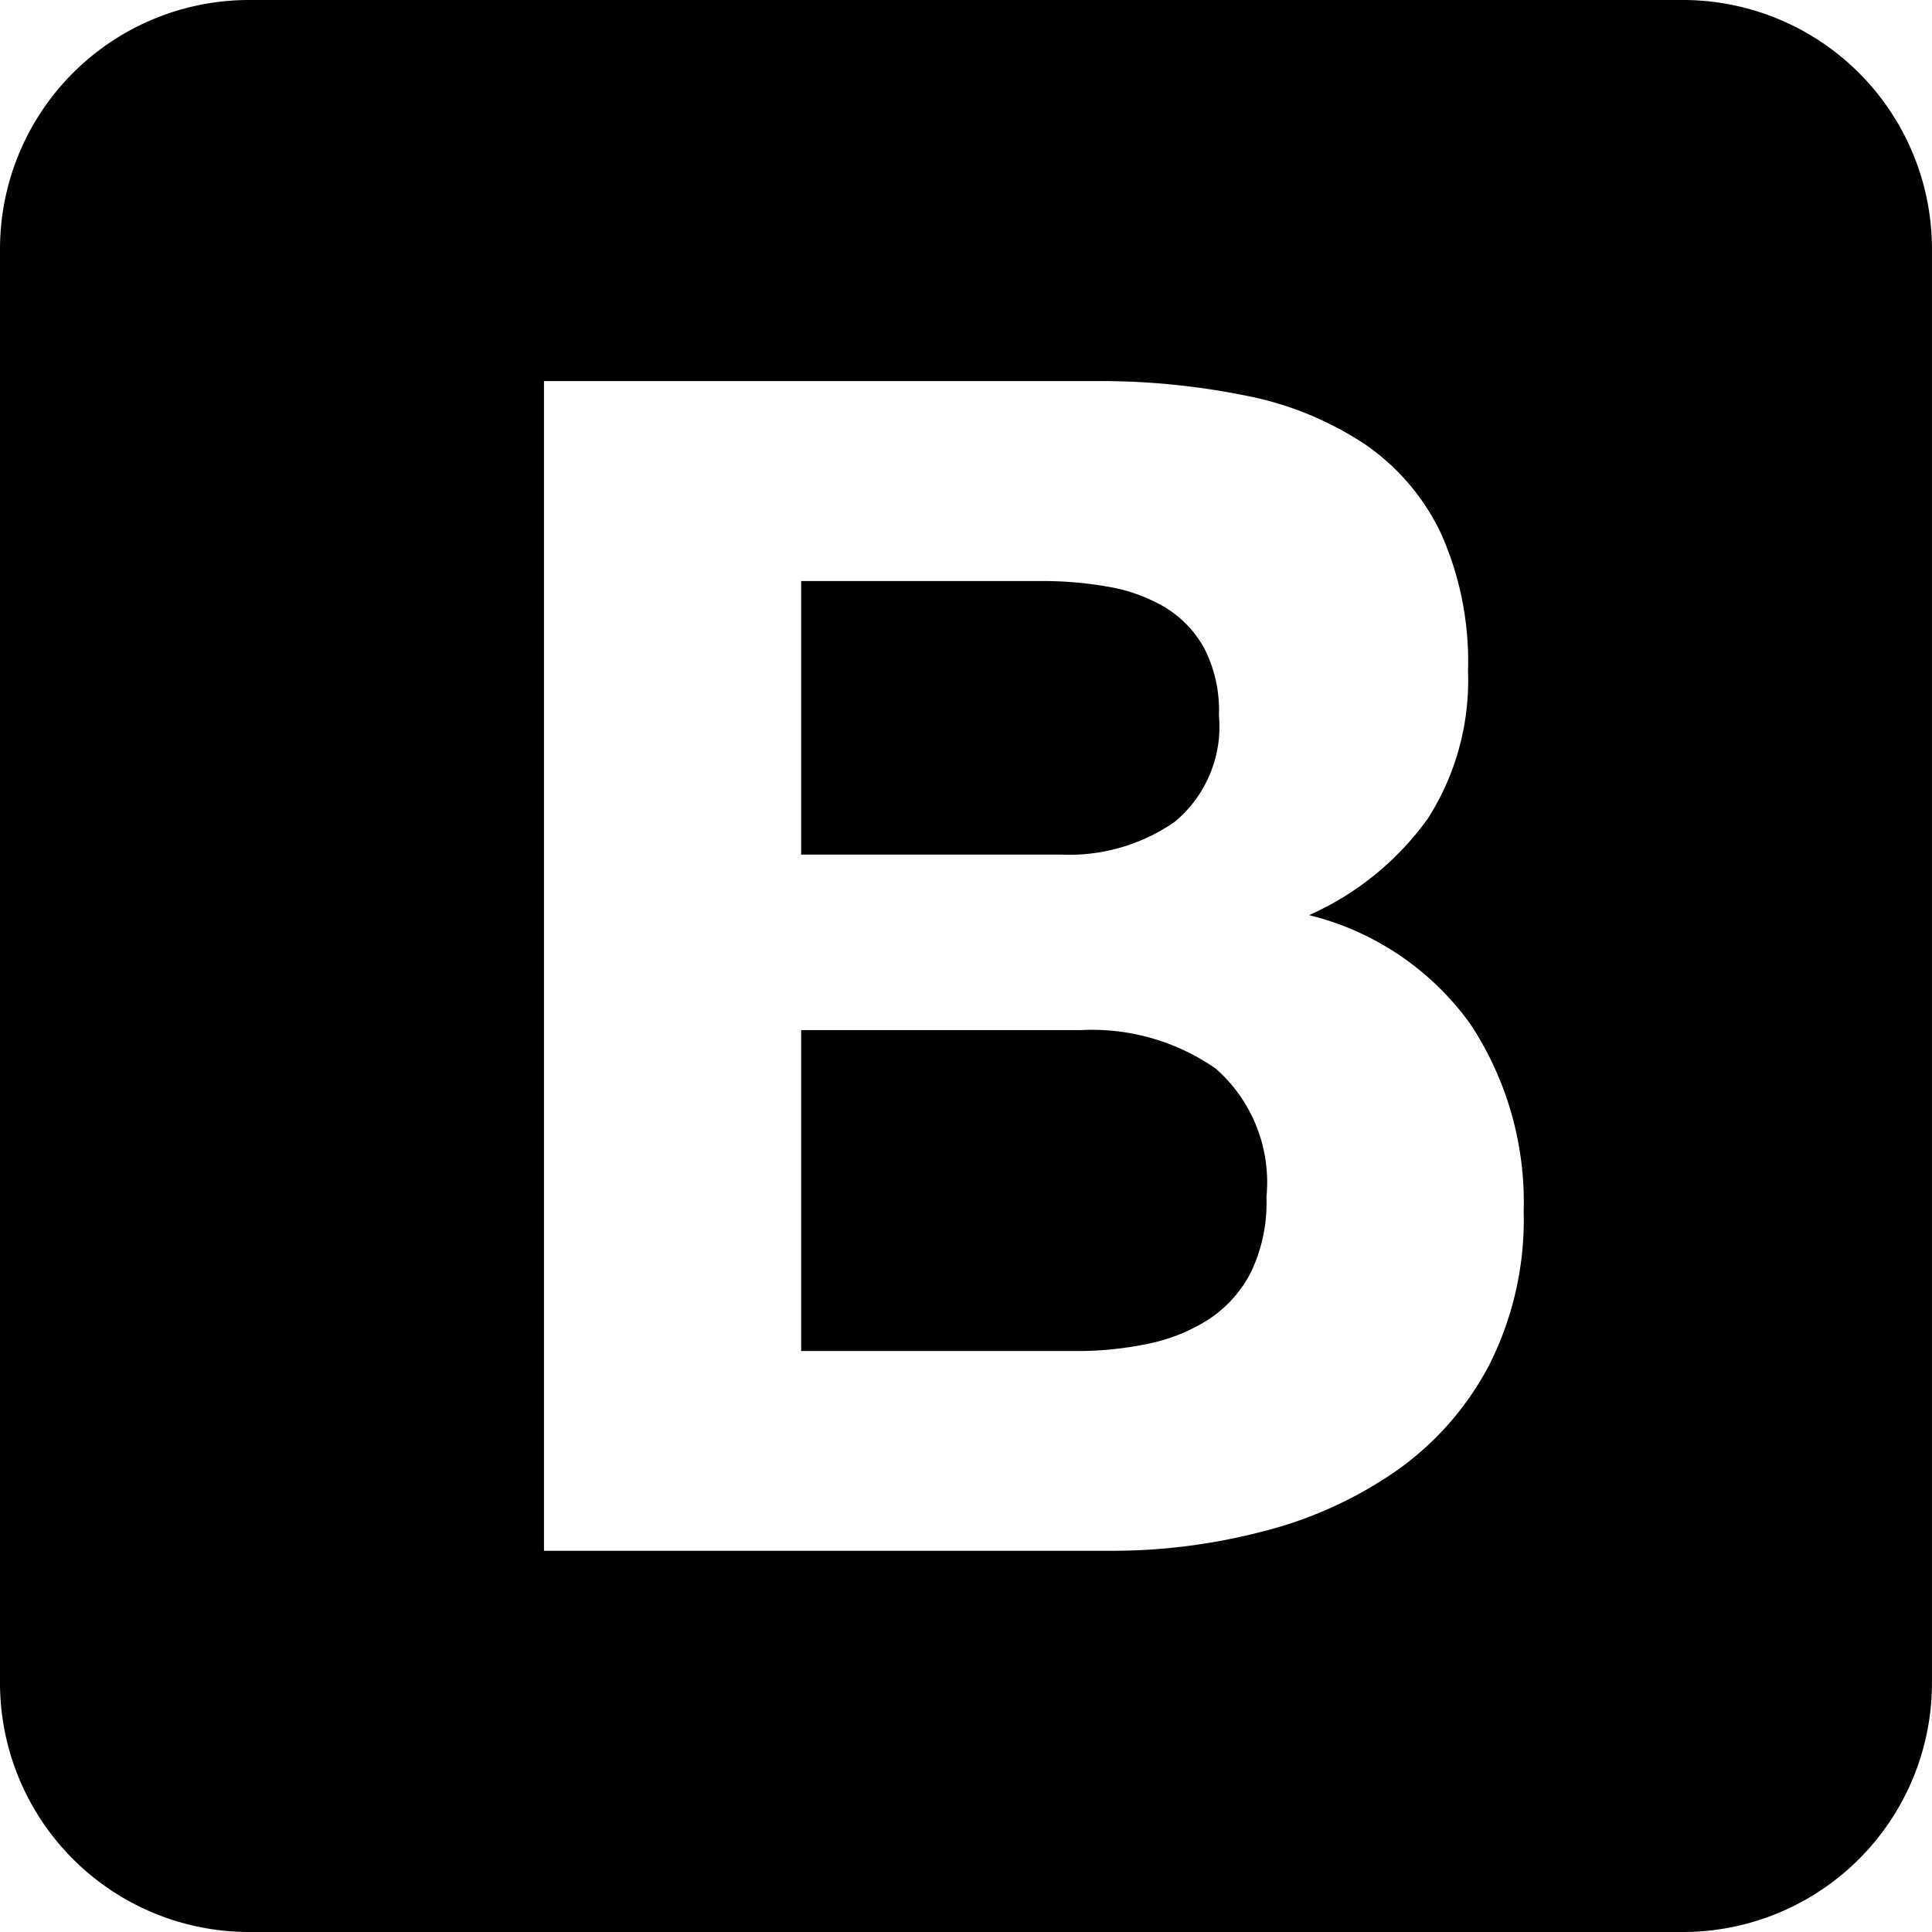
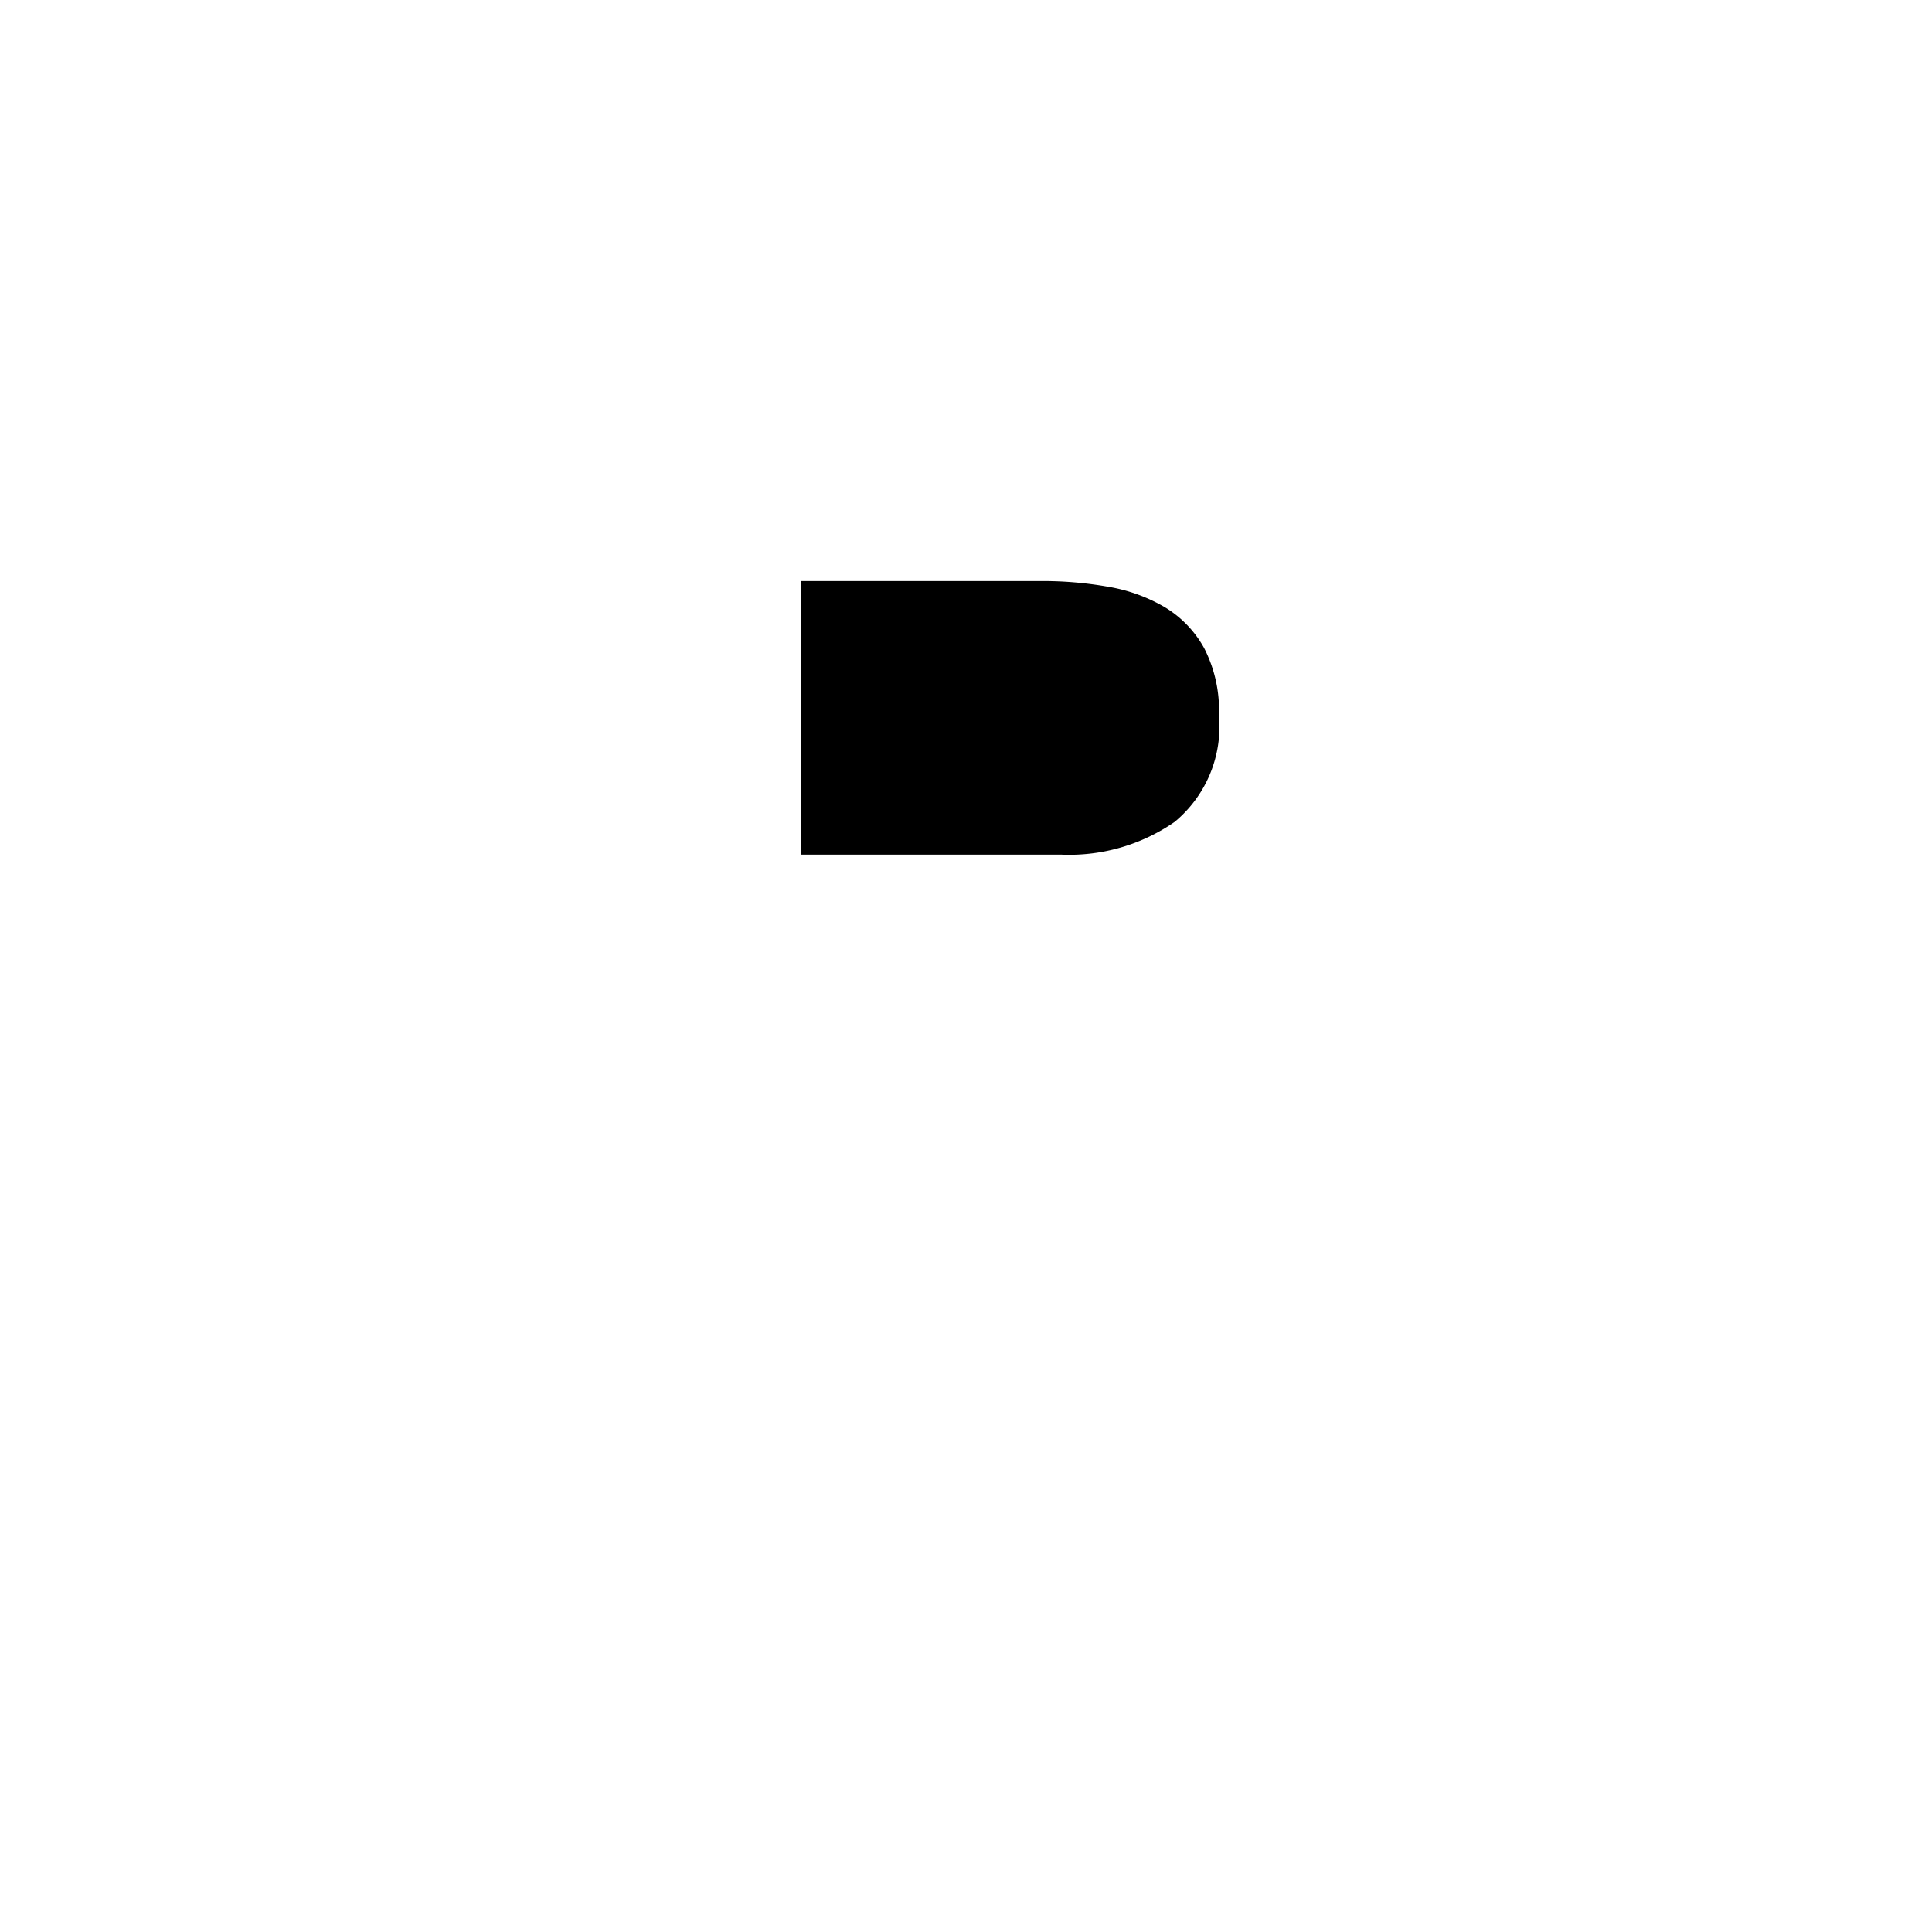
<svg xmlns="http://www.w3.org/2000/svg" width="62" height="62" viewBox="0 0 62 62">
  <g transform="translate(2455.826)">
    <path d="M-1405.719,756.121a3.971,3.971,0,0,1-1.42,3.418,5.934,5.934,0,0,1-3.628,1.052h-8.359v-8.78h7.729a12.024,12.024,0,0,1,2.129.184,5.316,5.316,0,0,1,1.814.657,3.5,3.5,0,0,1,1.262,1.314A4.365,4.365,0,0,1-1405.719,756.121Z" transform="translate(-1010.99 -733.165)" />
-     <path d="M-1404.194,1338.043a5.159,5.159,0,0,1-.5,2.418,3.97,3.97,0,0,1-1.341,1.5,5.681,5.681,0,0,1-1.945.789,11.03,11.03,0,0,1-2.313.236h-8.833v-10.3h8.99a6.956,6.956,0,0,1,4.312,1.235A4.854,4.854,0,0,1-1404.194,1338.043Z" transform="translate(-1010.99 -1299.63)" />
-     <path d="M-2401.82,0h-46.011a7.994,7.994,0,0,0-7.995,7.994V54.006A7.994,7.994,0,0,0-2447.832,62h46.011a7.994,7.994,0,0,0,7.994-7.994V7.995A7.994,7.994,0,0,0-2401.82,0Zm-6.214,43.8a9.578,9.578,0,0,1-2.97,3.391,13.151,13.151,0,0,1-4.258,1.945,19.2,19.2,0,0,1-4.916.631h-18.191V12.23h17.665a23.363,23.363,0,0,1,4.89.473,10.551,10.551,0,0,1,3.786,1.551,7.219,7.219,0,0,1,2.445,2.865,10.069,10.069,0,0,1,.867,4.416,8.224,8.224,0,0,1-1.288,4.732,9.357,9.357,0,0,1-3.812,3.1,9.023,9.023,0,0,1,5.179,3.5,10.4,10.4,0,0,1,1.708,6.02A10.328,10.328,0,0,1-2408.034,43.8Z" />
  </g>
</svg>